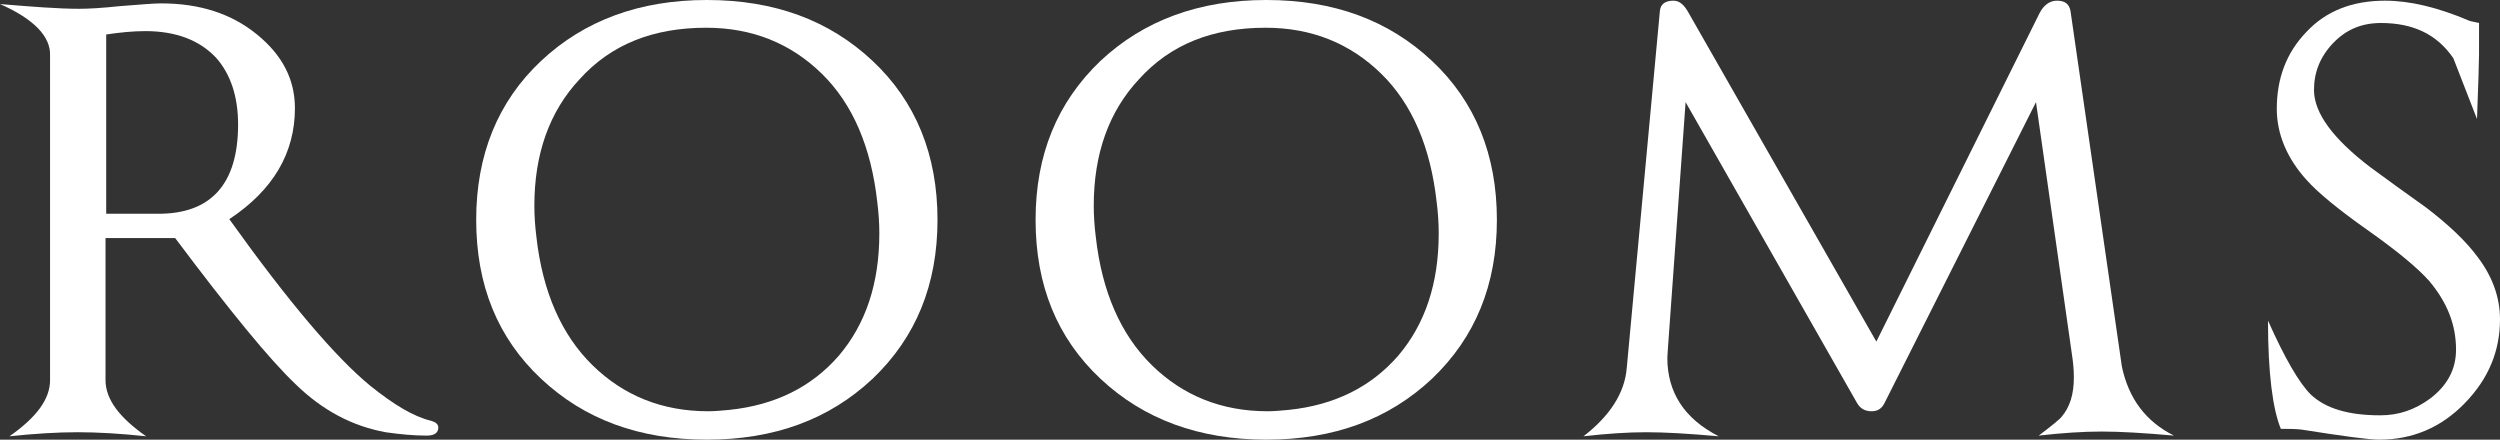
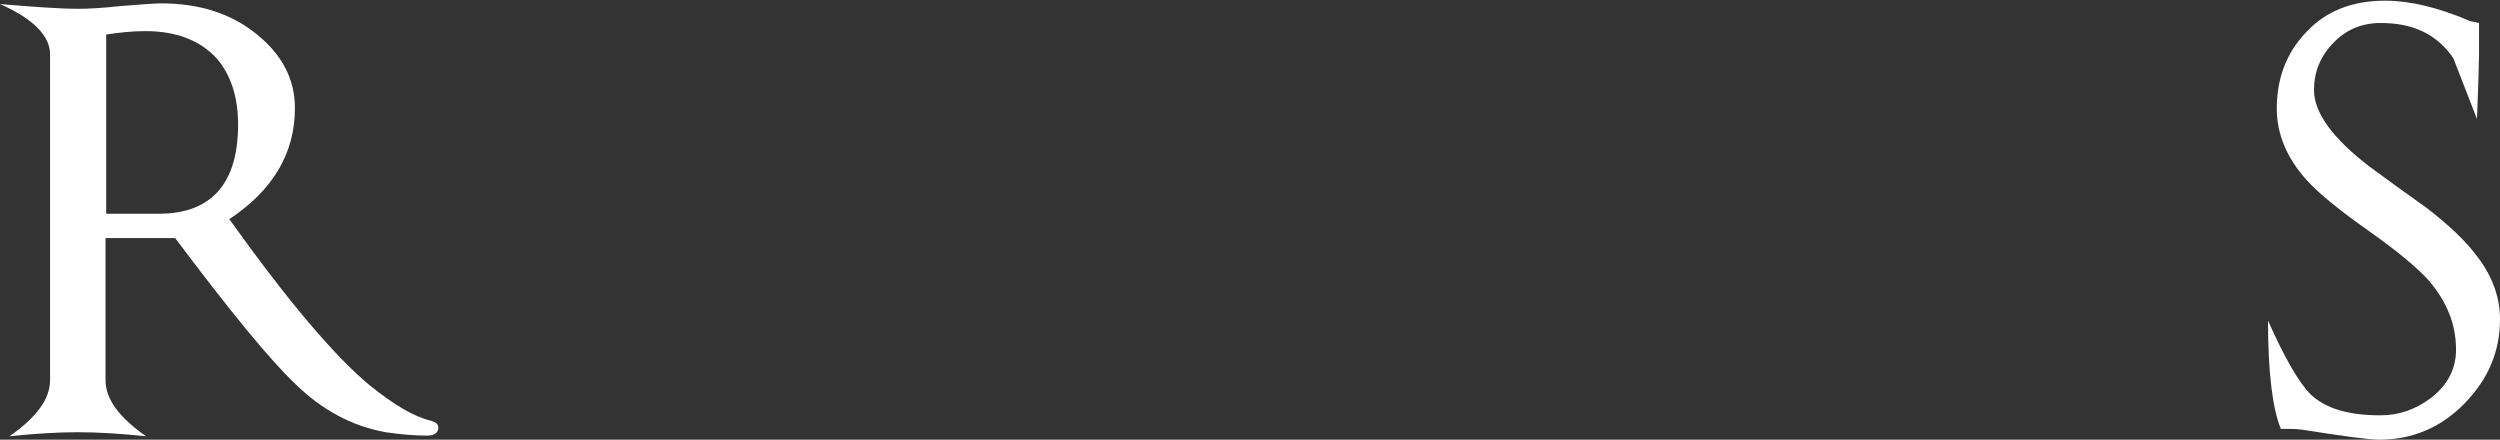
<svg xmlns="http://www.w3.org/2000/svg" version="1.1" id="レイヤー_1" x="0px" y="0px" viewBox="0 0 369.6 65" style="enable-background:new 0 0 369.6 65;" xml:space="preserve">
  <rect x="0" y="0" width="369.6" height="65" fill="#333333" stroke="none" />
  <style type="text/css">
	.st0{fill:#FFFFFF;}
</style>
  <g>
    <path class="st0" d="M64.8,63.2c0,0.8-0.6,1.2-1.7,1.2c-2,0-4-0.2-6.1-0.5c-4.9-0.9-9.3-3.2-13.3-7.1C39.9,53.2,34,46,25.9,35.2   H15.6v21c0,2.8,2,5.5,6,8.3c-3.8-0.4-7.1-0.6-10.1-0.6c-3,0-6.3,0.2-10.1,0.6c4-2.8,6-5.5,6-8.3V8.2C7.5,5.4,5,2.8,0,0.6   C4.8,1,8.7,1.3,11.7,1.3c1.3,0,3.3-0.1,6.1-0.4c2.8-0.2,4.8-0.4,6-0.4c5.7,0,10.4,1.5,14.2,4.6c3.8,3.1,5.6,6.7,5.6,10.9   c0,6.6-3.2,12.1-9.7,16.4C42.7,44.7,49.6,52.8,54.7,57c3.6,2.9,6.5,4.6,9,5.2C64.4,62.4,64.8,62.7,64.8,63.2z M35.2,18.4   c0-4.1-1.1-7.4-3.2-9.8c-2.4-2.6-5.9-4-10.5-4c-1.9,0-3.8,0.2-5.8,0.5v26.5h7.5C31.2,31.7,35.2,27.2,35.2,18.4z" />
-     <path class="st0" d="M138.6,32.5c0,9.6-3.2,17.4-9.6,23.5c-6.4,6-14.5,9-24.5,9c-10,0-18.1-3-24.5-9c-6.4-6-9.6-13.8-9.6-23.5   C70.4,22.9,73.6,15,80,9c6.4-6,14.6-9,24.5-9c10,0,18.1,3,24.5,9S138.6,22.9,138.6,32.5z M129.7,29.9c-0.9-8.1-3.6-14.5-8.2-19   c-4.6-4.5-10.3-6.8-17.1-6.8c-7.9,0-14.1,2.5-18.7,7.6c-4.5,4.8-6.7,11.1-6.7,18.7c0,1.5,0.1,3,0.3,4.6c0.9,8.1,3.7,14.5,8.3,19   c4.6,4.5,10.3,6.8,17.1,6.8c1,0,2-0.1,3.1-0.2c6.8-0.7,12.2-3.4,16.2-8c4-4.7,6-10.7,6-18.1C130,33,129.9,31.5,129.7,29.9z" />
-     <path class="st0" d="M221.3,32.5c0,9.6-3.2,17.4-9.6,23.5c-6.4,6-14.5,9-24.5,9c-9.9,0-18.1-3-24.5-9c-6.4-6-9.6-13.8-9.6-23.5   c0-9.6,3.2-17.4,9.6-23.5c6.4-6,14.6-9,24.5-9c10,0,18.1,3,24.5,9C218.1,15,221.3,22.9,221.3,32.5z M212.4,29.9   c-0.9-8.1-3.6-14.5-8.2-19c-4.6-4.5-10.3-6.8-17.1-6.8c-7.9,0-14.1,2.5-18.7,7.6c-4.5,4.8-6.7,11.1-6.7,18.7c0,1.5,0.1,3,0.3,4.6   c0.9,8.1,3.7,14.5,8.3,19c4.6,4.5,10.3,6.8,17.1,6.8c1,0,2-0.1,3.1-0.2c6.8-0.7,12.2-3.4,16.2-8c4-4.7,6-10.7,6-18.1   C212.7,33,212.6,31.5,212.4,29.9z" />
-     <path class="st0" d="M321.4,64.4c-4.5-0.4-8-0.6-10.7-0.6c-2.7,0-5.8,0.2-9.3,0.6c2-1.5,3.2-2.5,3.4-2.8c1.2-1.4,1.8-3.3,1.8-5.8   c0-1.1-0.1-2.2-0.3-3.5L301,15.1l-22.4,44.5c-0.4,0.8-1,1.2-1.9,1.2c-1,0-1.7-0.4-2.2-1.3l-25.3-44.4l-2.5,34.8   c-0.1,1.6-0.2,2.6-0.2,3c0,5.1,2.5,9,7.6,11.6c-4.5-0.4-8-0.6-10.7-0.6c-2.7,0-5.8,0.2-9.3,0.6c3.9-3,6.1-6.4,6.4-10.1l4.9-52.8   c0.1-1,0.8-1.5,2-1.5c0.9,0,1.6,0.6,2.3,1.9l27.7,48.5l24.1-48.5c0.6-1.2,1.5-1.9,2.6-1.9c1.2,0,1.8,0.5,2,1.5l7.6,52.6   C314.7,58.9,317.2,62.3,321.4,64.4z" />
    <path class="st0" d="M369.6,47.2c0,4.7-1.7,8.8-5.2,12.4c-3.5,3.6-7.7,5.4-12.7,5.4c-1.4,0-5.2-0.5-11.5-1.5c-1-0.1-2-0.1-3-0.1   c-1.2-2.9-1.9-8.2-1.9-16c2.5,5.6,4.6,9.2,6.3,10.9c2.2,2.1,5.6,3.1,10.3,3.1c2.7,0,5.1-0.8,7.4-2.5c2.5-1.9,3.8-4.3,3.8-7.2   c0-3.7-1.3-7-4-10.2c-1.7-1.9-4.7-4.4-9.1-7.5s-7.4-5.6-9-7.4c-2.9-3.2-4.4-6.8-4.4-10.5c0-4.5,1.4-8.3,4.4-11.4   c2.9-3.1,6.8-4.6,11.6-4.6c3.7,0,7.8,1,12.3,2.9c0.1,0.1,0.7,0.2,1.6,0.4V8c0,1.1-0.1,4.3-0.3,9.6l-3.5-9   c-2.4-3.5-5.9-5.2-10.7-5.2c-2.9,0-5.2,1-7.1,3c-1.9,2-2.8,4.3-2.8,6.9c0,3.4,2.8,7.2,8.3,11.4c2.7,2,5.5,4,8.3,6   c3.4,2.6,5.9,5,7.6,7.3C368.5,40.9,369.6,44,369.6,47.2z" />
  </g>
</svg>